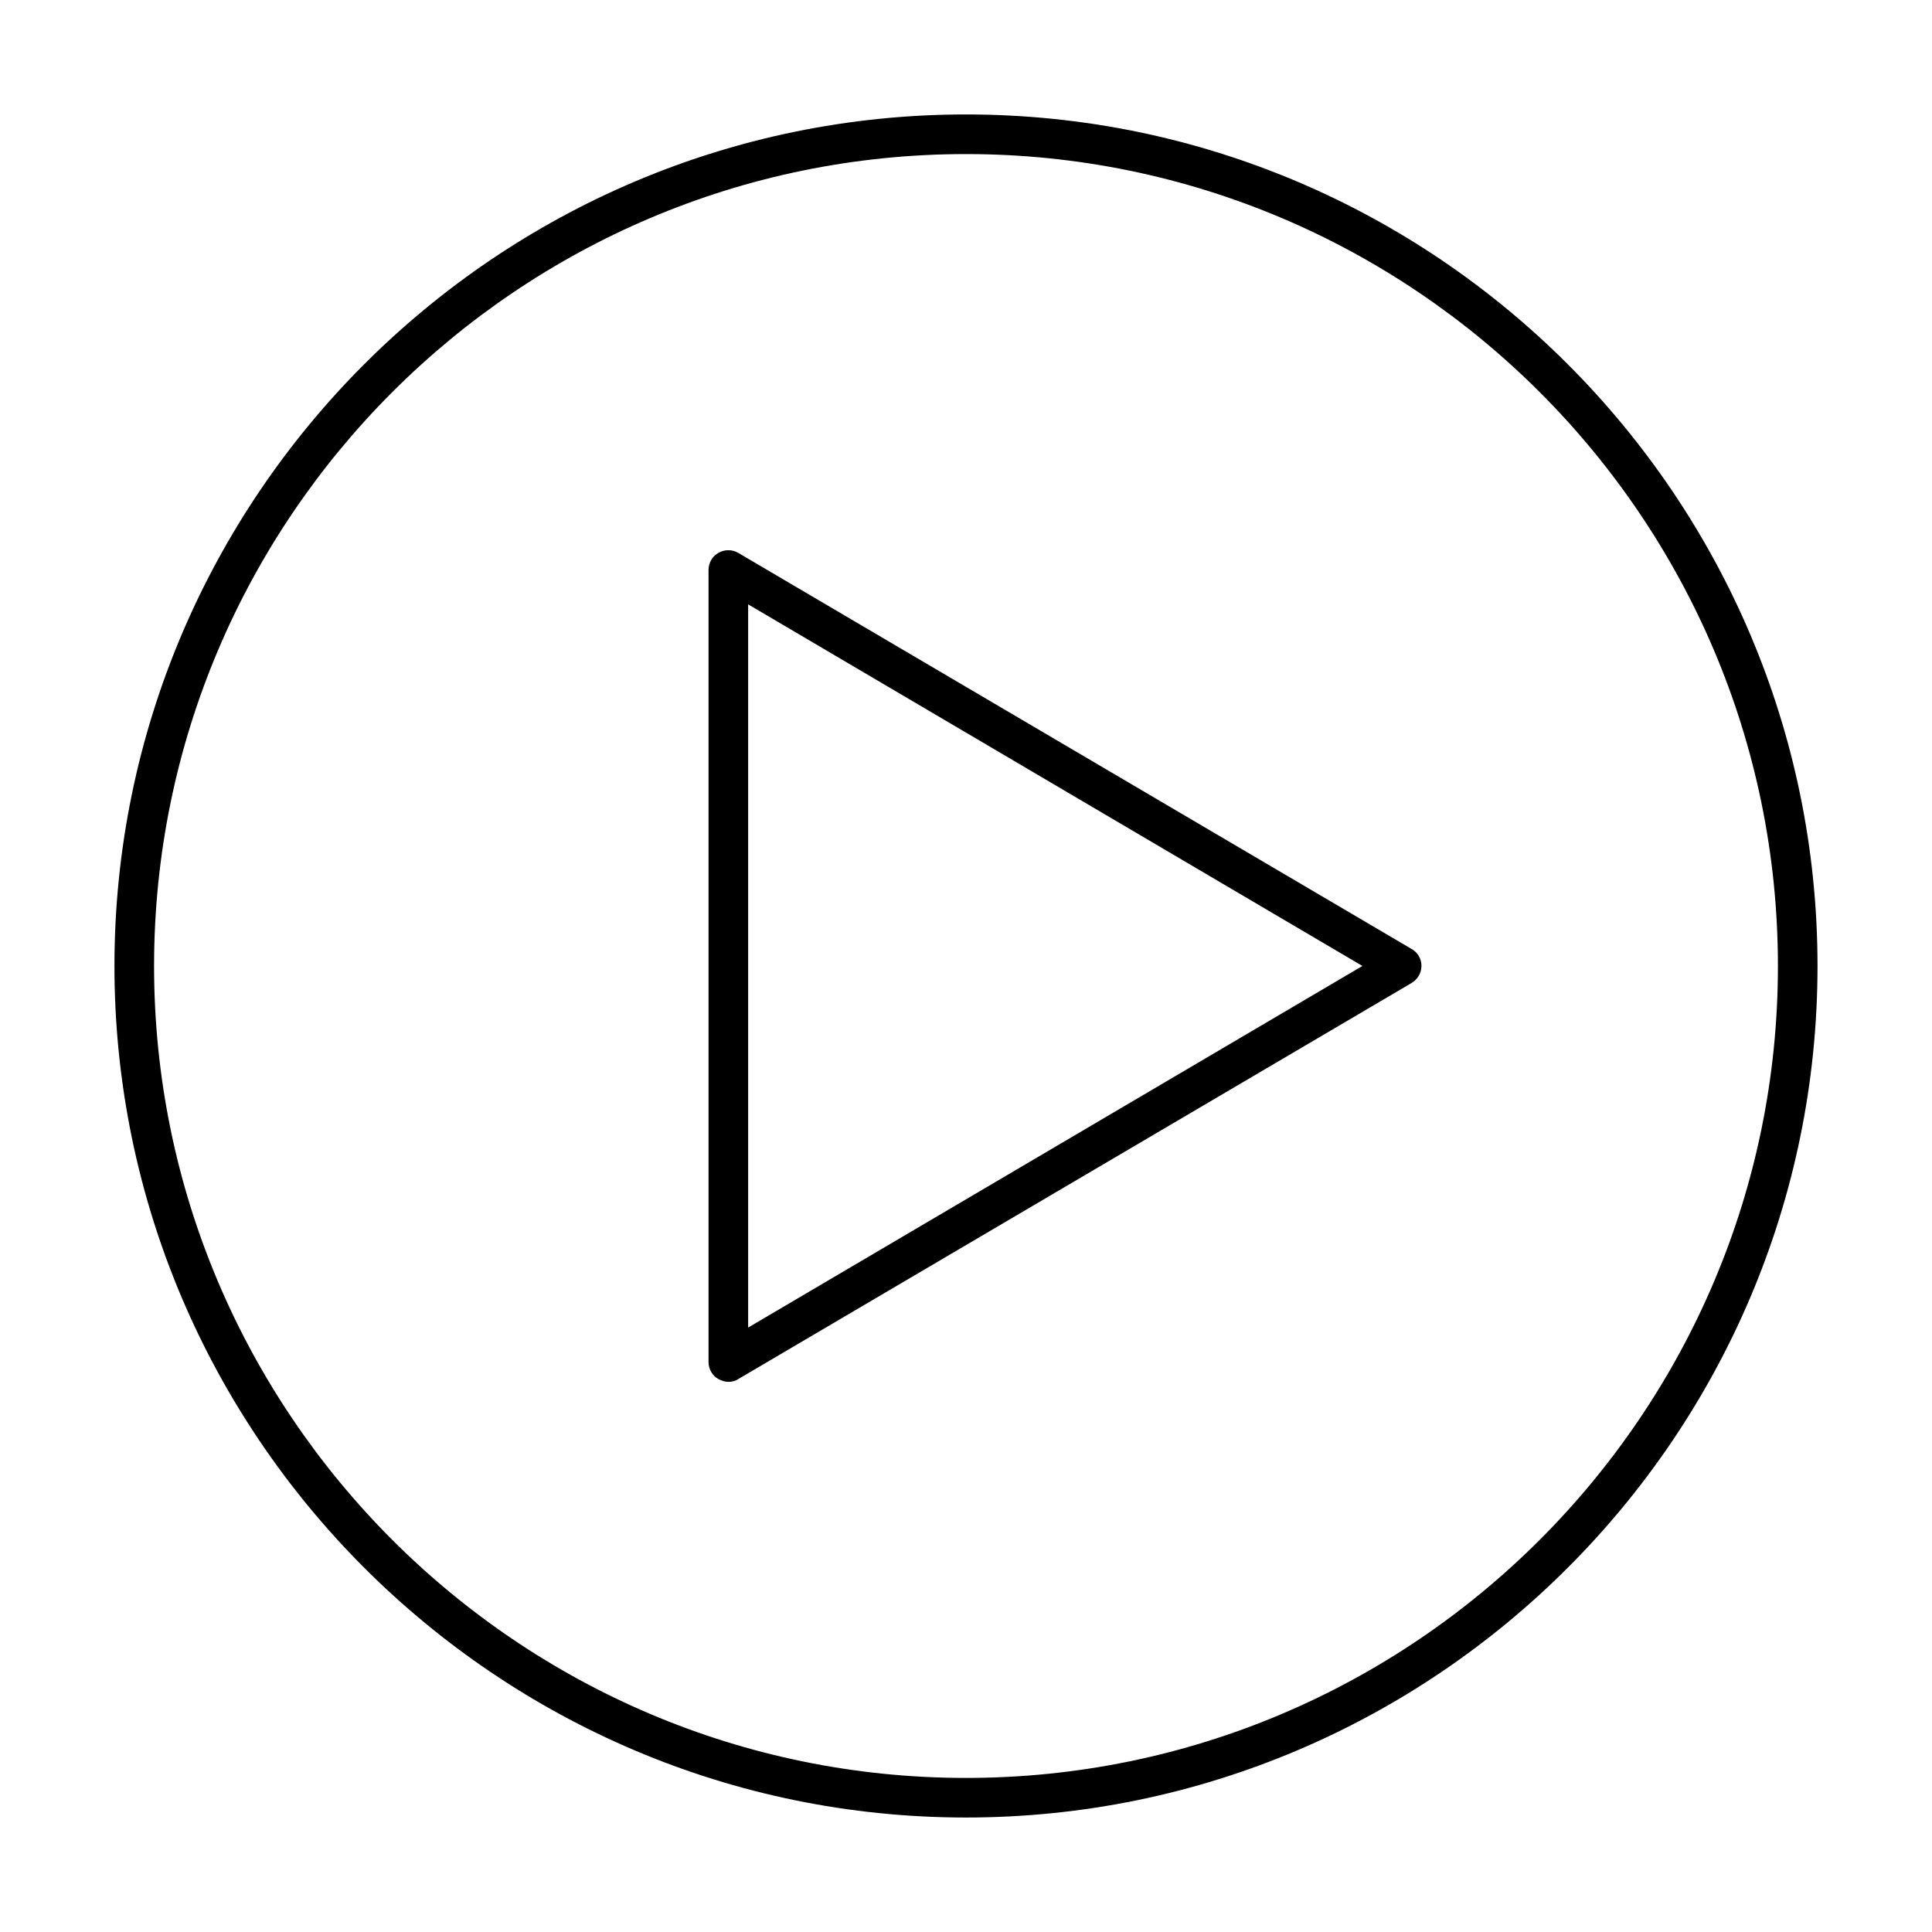
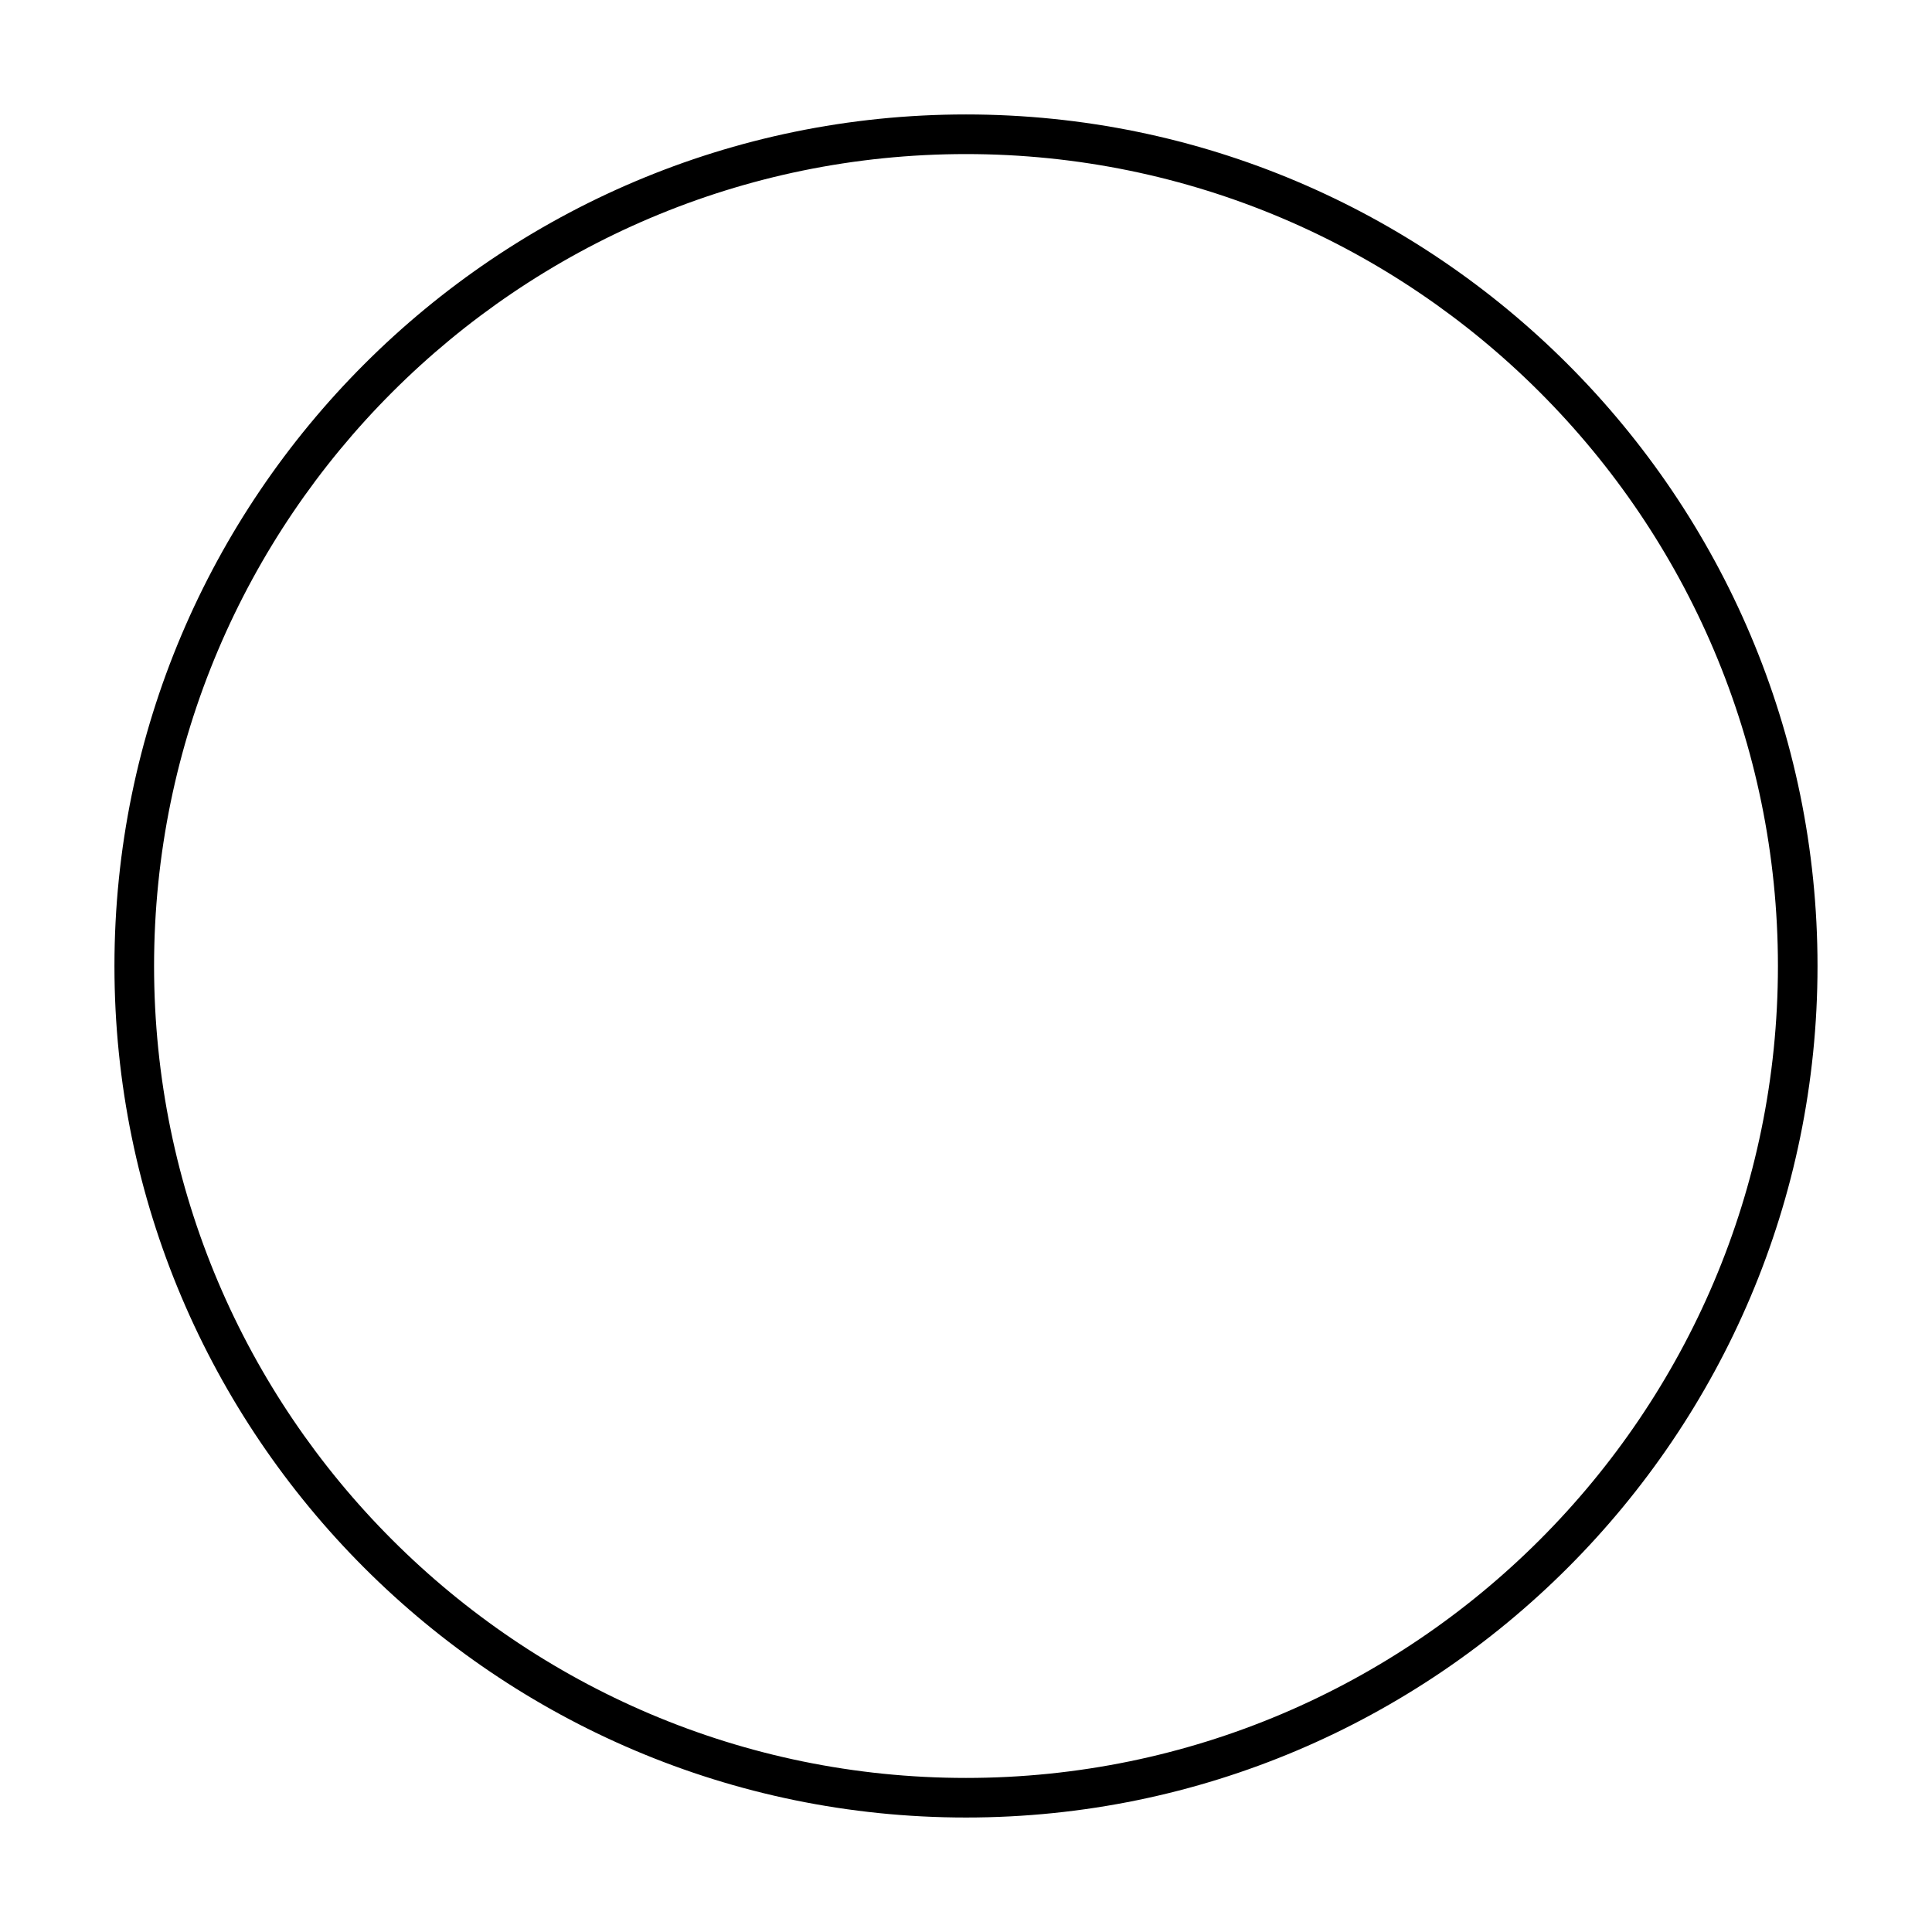
<svg xmlns="http://www.w3.org/2000/svg" fill="#000000" width="800px" height="800px" version="1.1" viewBox="144 144 512 512">
  <g>
-     <path d="m339.64 290.52c-1.574-0.945-3.672-0.945-5.246 0-1.574 0.84-2.625 2.625-2.625 4.516v209.92c0 1.891 1.051 3.672 2.625 4.512 0.84 0.418 1.68 0.734 2.625 0.734 0.945 0 1.891-0.211 2.625-0.734l178.43-104.96c1.574-0.945 2.625-2.625 2.625-4.512 0-1.891-0.945-3.57-2.625-4.512zm2.625 205.3v-191.66l162.79 95.832z" />
    <path d="m400 174.33c-124.38 0-225.67 101.29-225.67 225.67 0 124.38 101.29 225.66 225.67 225.66 124.38 0 225.66-101.29 225.66-225.66 0-124.38-101.29-225.67-225.66-225.67zm0 440.84c-118.61 0-215.17-96.562-215.17-215.17s96.566-215.17 215.17-215.17 215.17 96.566 215.17 215.17-96.562 215.17-215.17 215.17z" />
  </g>
</svg>